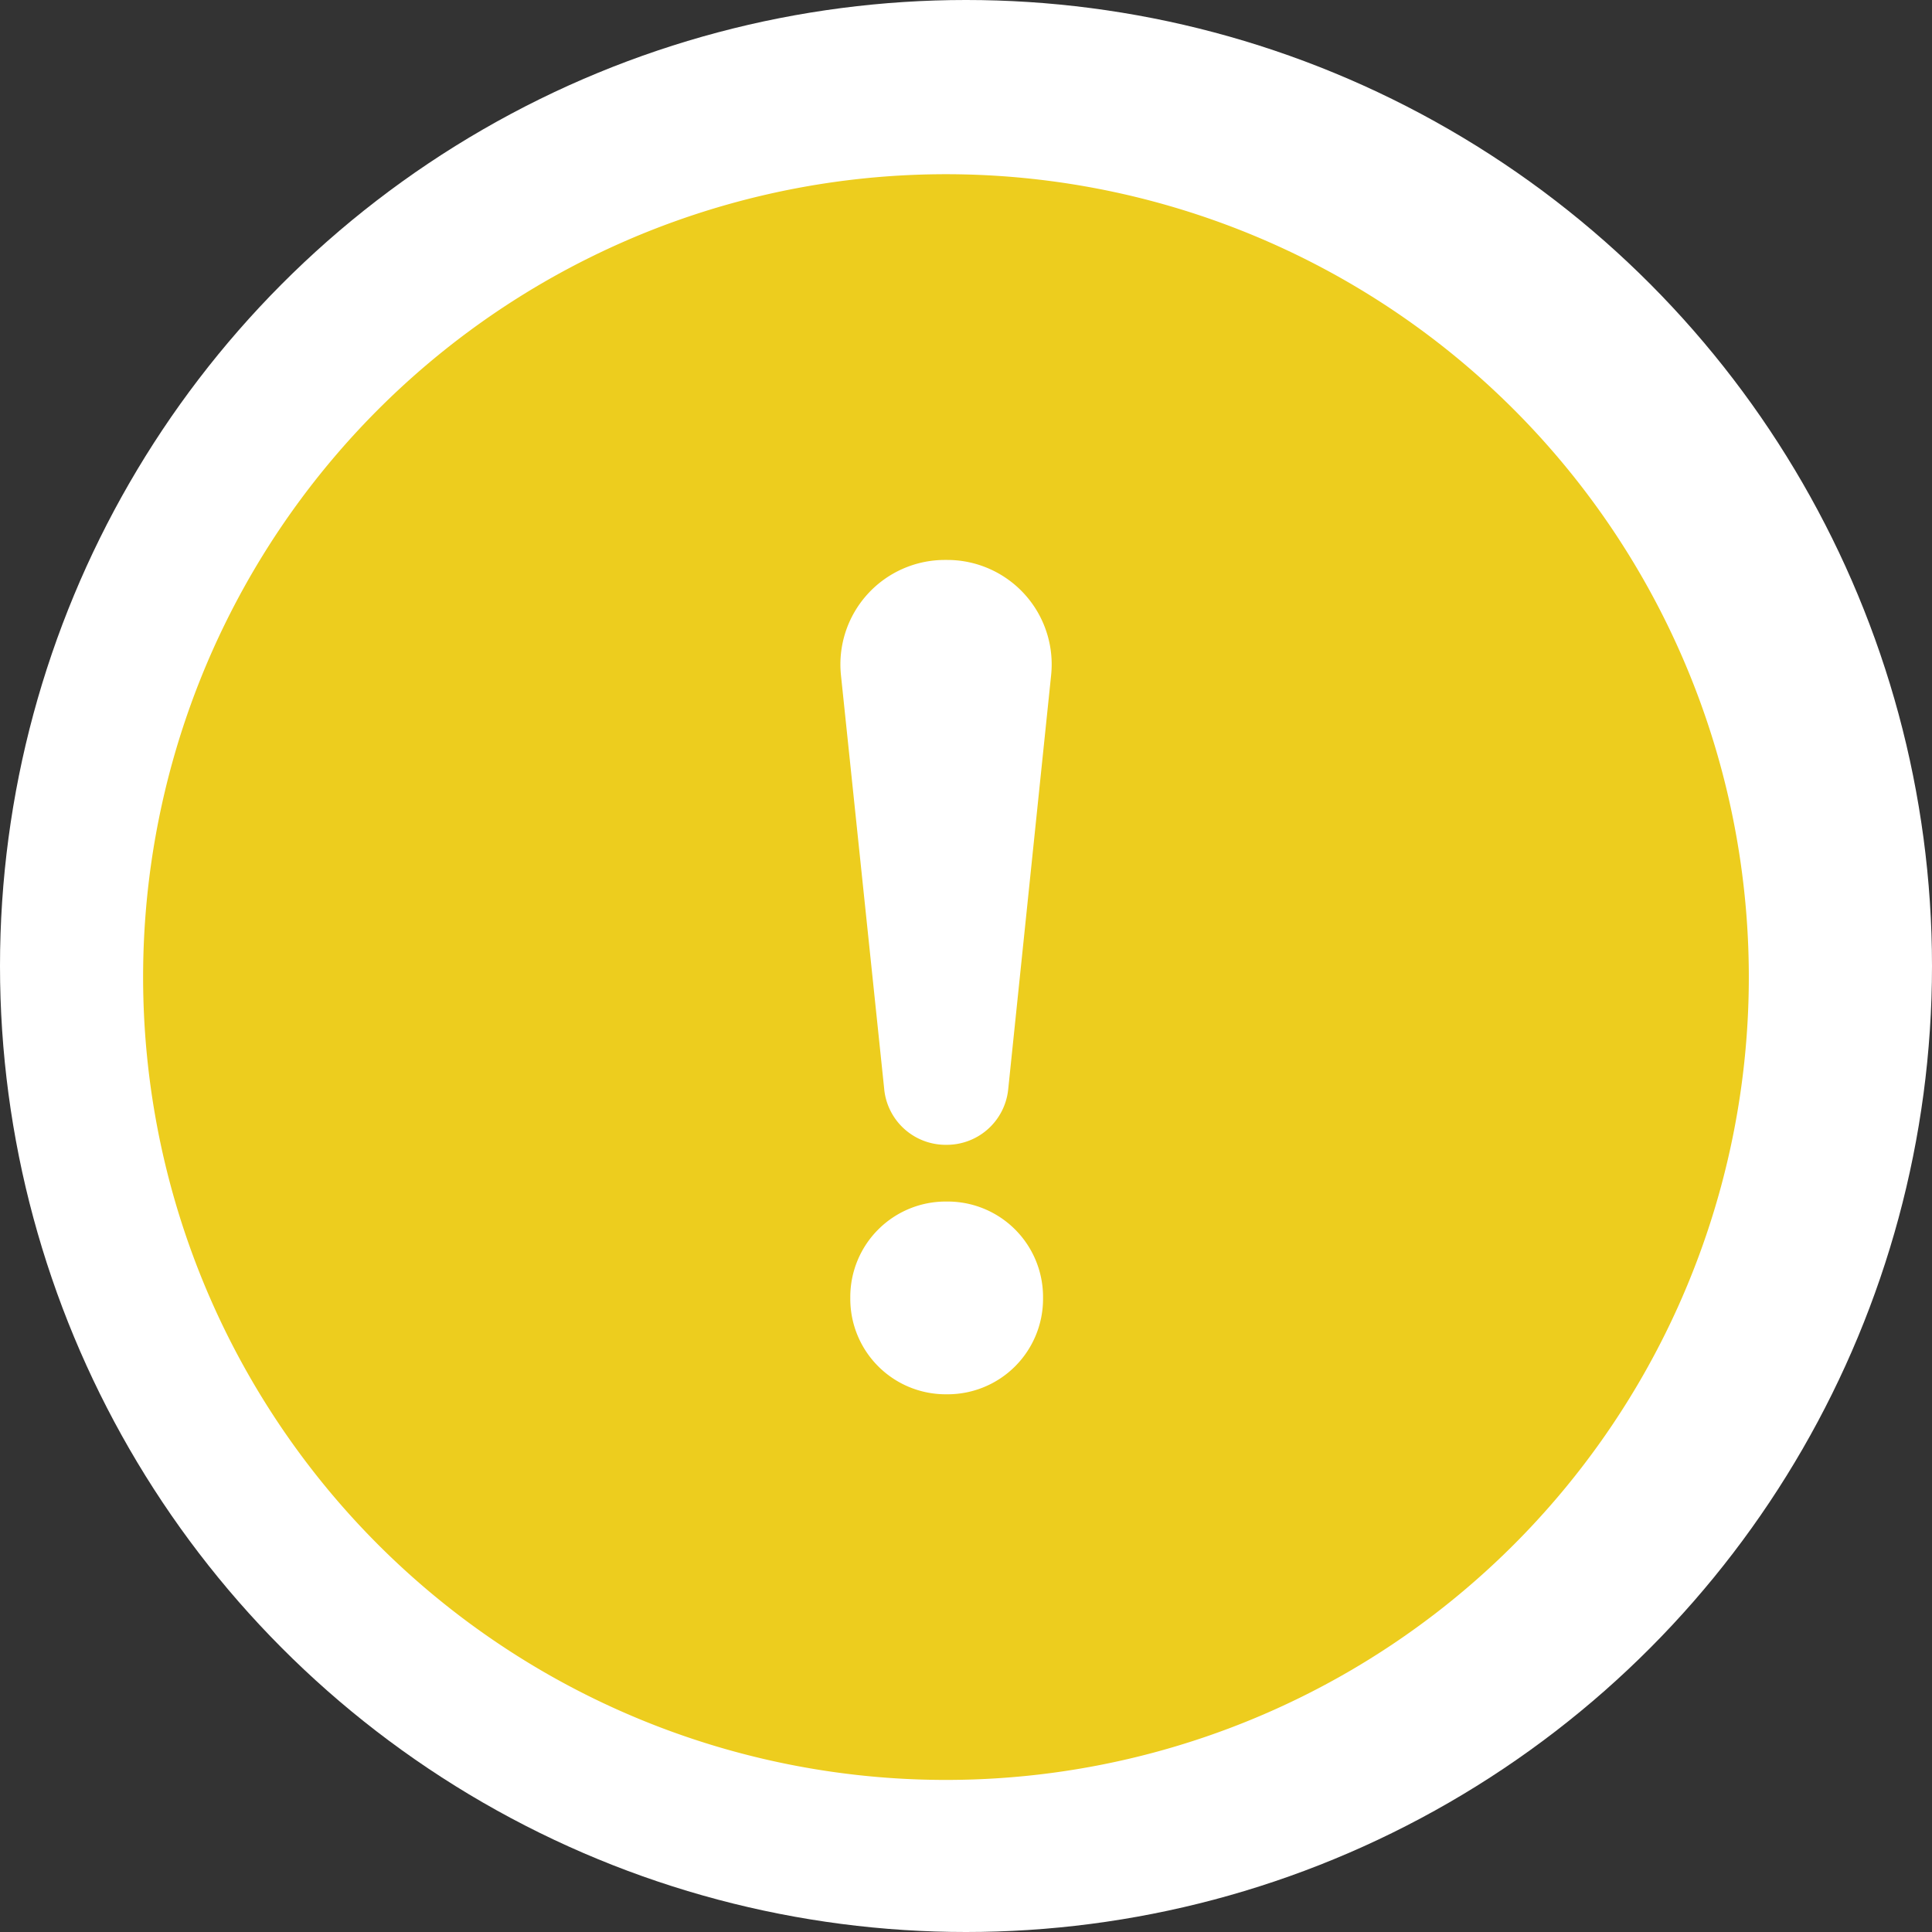
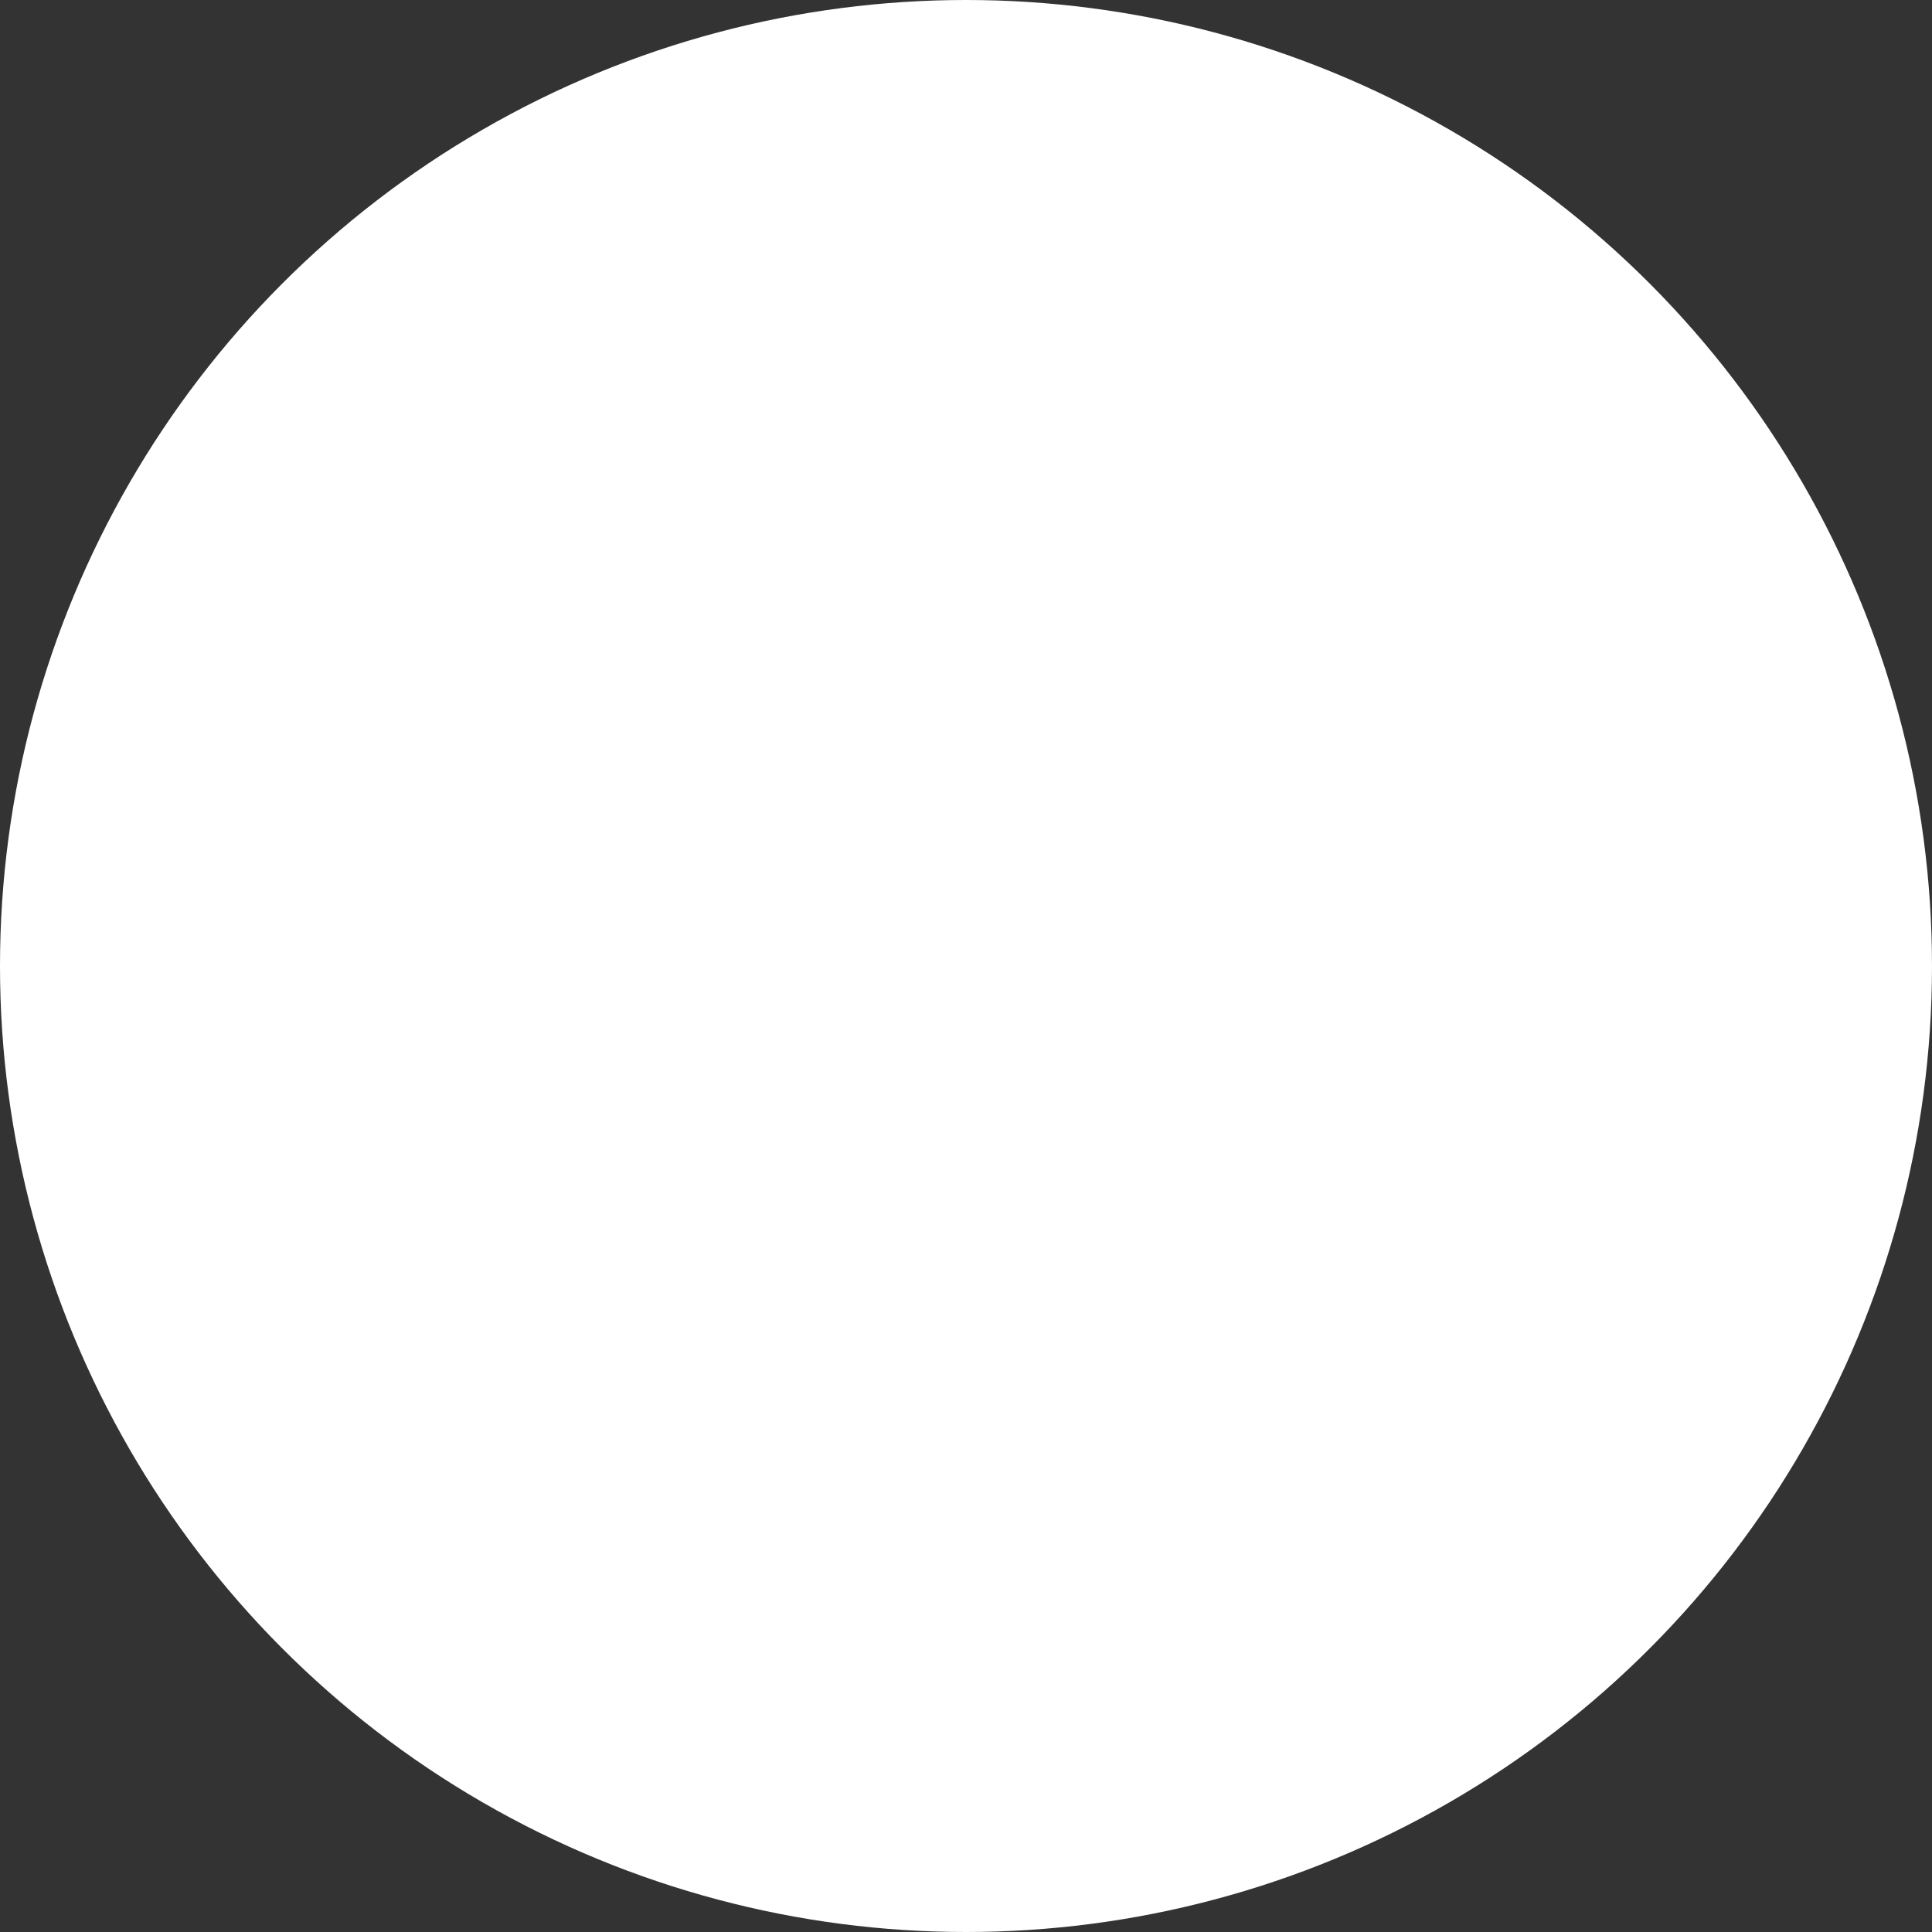
<svg xmlns="http://www.w3.org/2000/svg" width="81" height="81" viewBox="0 0 81 81">
  <rect x="0" y="0" width="81" height="81" fill="#333333" stroke="none" />
  <defs>
    <clipPath id="clip-path">
-       <rect id="Rectangle_1233" data-name="Rectangle 1233" width="67.32" height="67.32" fill="none" />
-     </clipPath>
+       </clipPath>
  </defs>
  <g id="Groupe_2576" data-name="Groupe 2576" transform="translate(-1527.744 -3255.218)">
    <circle id="Ellipse_68" data-name="Ellipse 68" cx="40.5" cy="40.5" r="40.5" transform="translate(1527.744 3255.218)" fill="#fff" />
    <g id="Groupe_2134" data-name="Groupe 2134" transform="translate(1533.744 3262.522)">
      <g id="Groupe_2133" data-name="Groupe 2133" clip-path="url(#clip-path)">
-         <path id="Tracé_565" data-name="Tracé 565" d="M67.32,33.66A33.66,33.66,0,1,0,33.66,67.32,33.66,33.66,0,0,0,67.32,33.66" fill="#edcd1e" />
-         <path id="Tracé_566" data-name="Tracé 566" d="M228.3,147.488l-1.815-17.367a4.379,4.379,0,0,1,4.355-4.834h.1a4.379,4.379,0,0,1,4.356,4.829l-1.8,17.369a2.589,2.589,0,0,1-2.575,2.323h-.047a2.589,2.589,0,0,1-2.575-2.32m-1.423,8.779v-.081a4,4,0,0,1,4-4h.081a4,4,0,0,1,4,4v.081a4,4,0,0,1-4,4h-.081a4,4,0,0,1-4-4" transform="translate(-197.227 -109.115)" fill="#fff" />
+         <path id="Tracé_566" data-name="Tracé 566" d="M228.3,147.488l-1.815-17.367a4.379,4.379,0,0,1,4.355-4.834h.1a4.379,4.379,0,0,1,4.356,4.829l-1.8,17.369a2.589,2.589,0,0,1-2.575,2.323h-.047a2.589,2.589,0,0,1-2.575-2.32m-1.423,8.779v-.081a4,4,0,0,1,4-4h.081a4,4,0,0,1,4,4a4,4,0,0,1-4,4h-.081a4,4,0,0,1-4-4" transform="translate(-197.227 -109.115)" fill="#fff" />
      </g>
    </g>
  </g>
</svg>